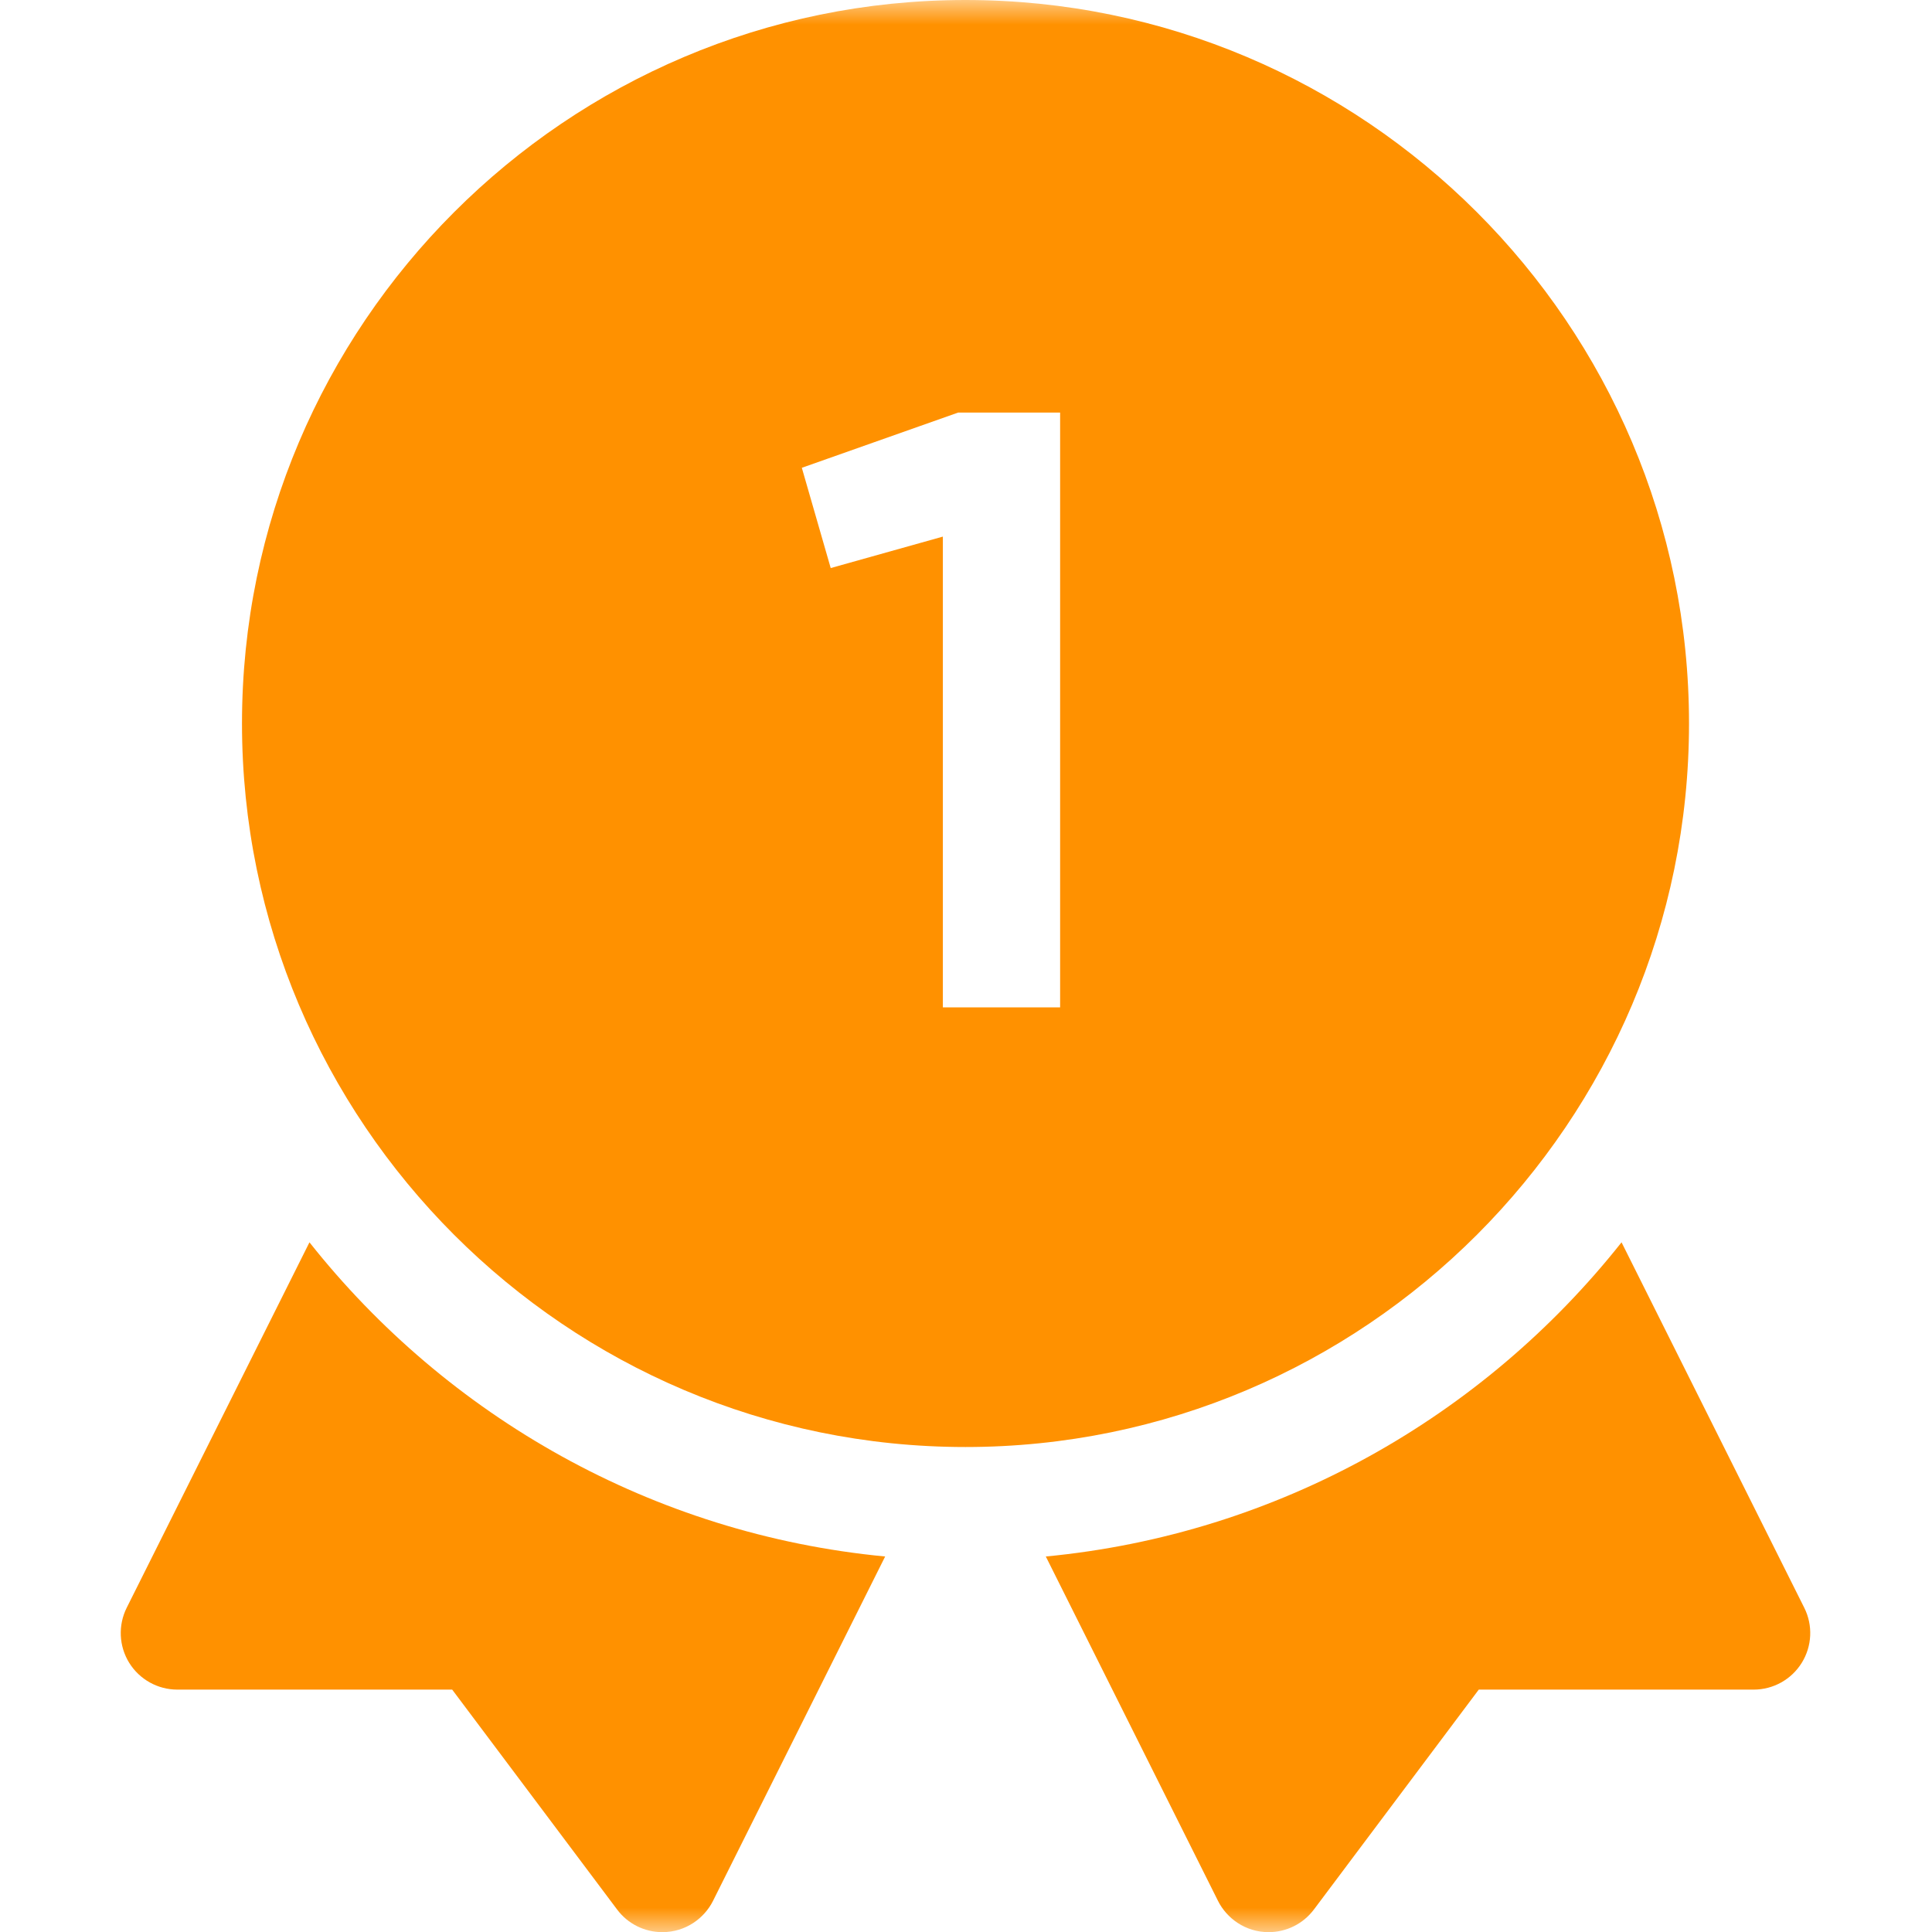
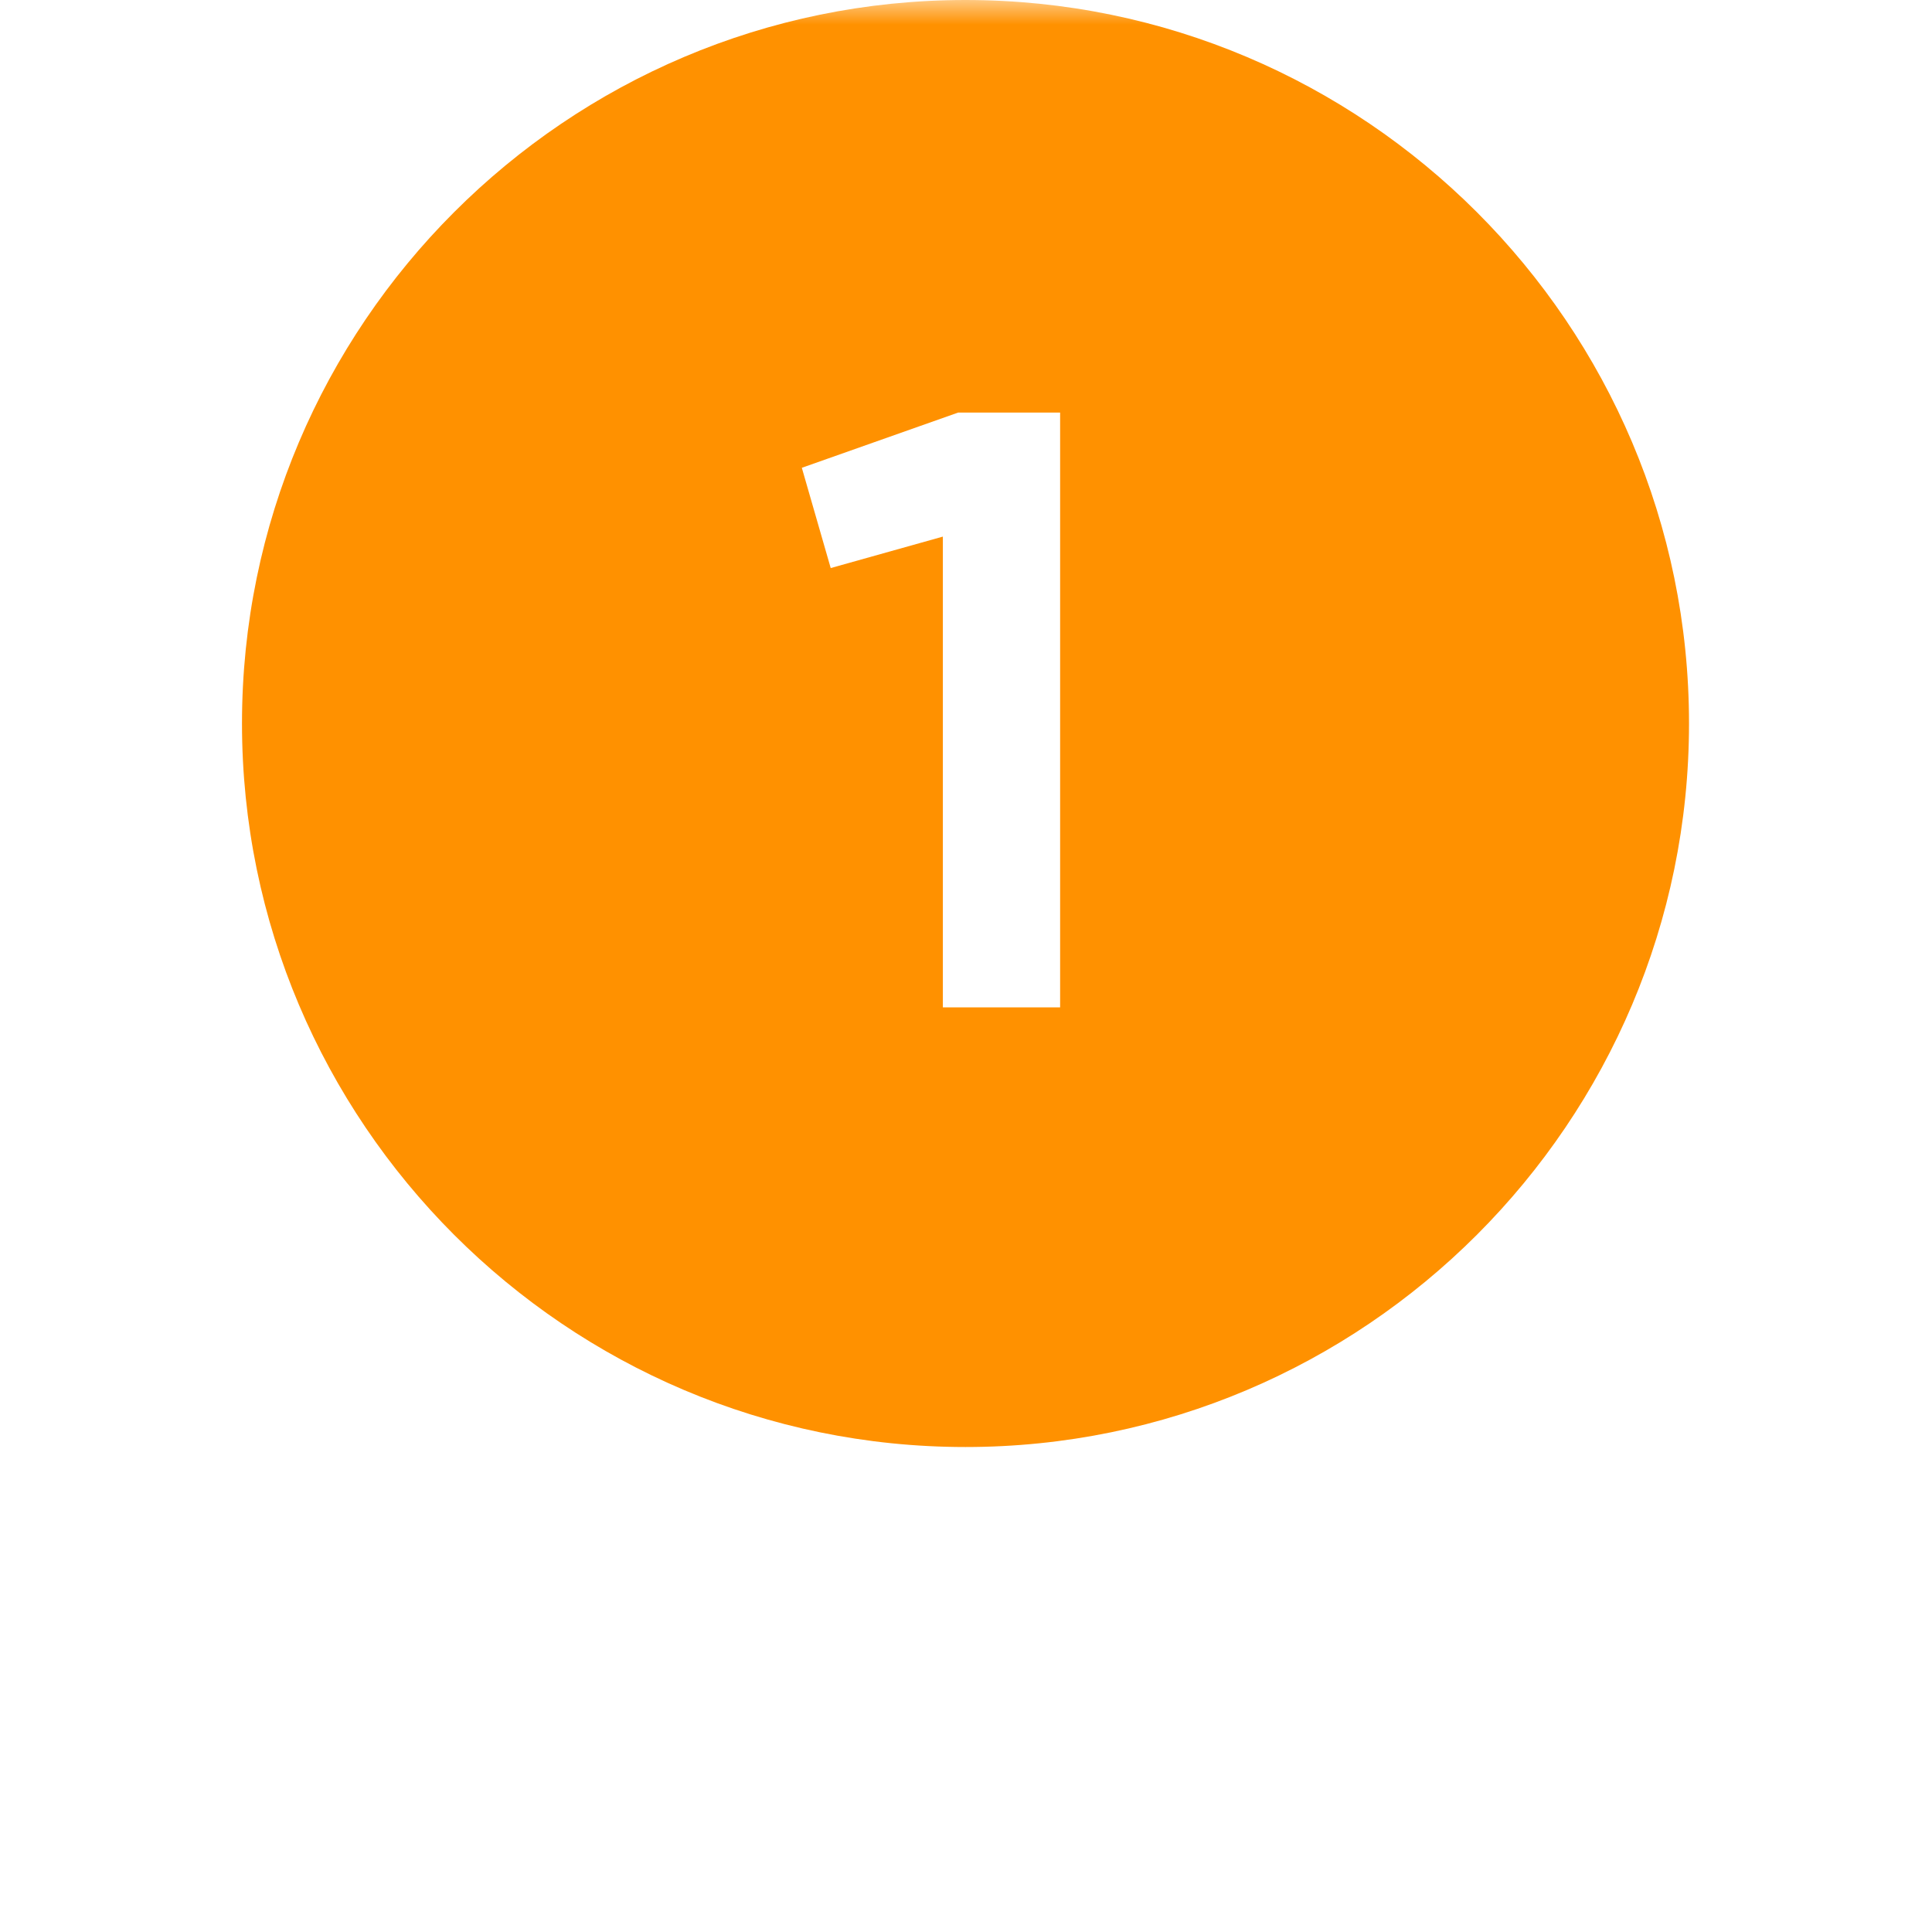
<svg xmlns="http://www.w3.org/2000/svg" width="39" height="39" viewBox="0 0 39 39" fill="none">
  <mask id="mask0_1281_502" style="mask-type:luminance" maskUnits="userSpaceOnUse" x="0" y="0" width="39" height="39">
    <path d="M39 0H0V39H39V0Z" fill="white" />
  </mask>
  <g mask="url(#mask0_1281_502)">
-     <path d="M6.247 25.078L2.558 32.454C2.381 32.808 2.4 33.229 2.608 33.566C2.817 33.902 3.184 34.107 3.58 34.107H9.128L12.457 38.546C12.673 38.836 13.013 39.003 13.37 39.003C13.845 39.003 14.219 38.72 14.393 38.372L17.868 31.42C13.169 30.971 9.026 28.588 6.247 25.078Z" fill="#FF9100" />
-     <path d="M36.421 32.454L32.733 25.078C29.953 28.588 25.81 30.971 21.111 31.42L24.587 38.372C24.761 38.72 25.135 39.003 25.609 39.003C25.967 39.003 26.306 38.836 26.523 38.546L29.851 34.107H35.4C35.796 34.107 36.163 33.902 36.371 33.566C36.58 33.229 36.599 32.808 36.421 32.454Z" fill="#FF9100" />
-     <path d="M19.489 0C27.542 0 34.095 6.551 34.095 14.604C34.095 22.658 27.542 29.21 19.489 29.21C11.436 29.21 4.885 22.657 4.885 14.604C4.885 6.552 11.436 0 19.489 0ZM19.342 8.328L16.186 9.443L16.769 11.467L19.033 10.832V20.335H21.4V8.328H19.342Z" fill="#FF9100" />
+     <path d="M19.489 0C27.542 0 34.095 6.551 34.095 14.604C34.095 22.658 27.542 29.21 19.489 29.21C11.436 29.21 4.885 22.657 4.885 14.604C4.885 6.552 11.436 0 19.489 0ZM19.342 8.328L16.186 9.443L16.769 11.467L19.033 10.832V20.335H21.4V8.328H19.342" fill="#FF9100" />
  </g>
</svg>